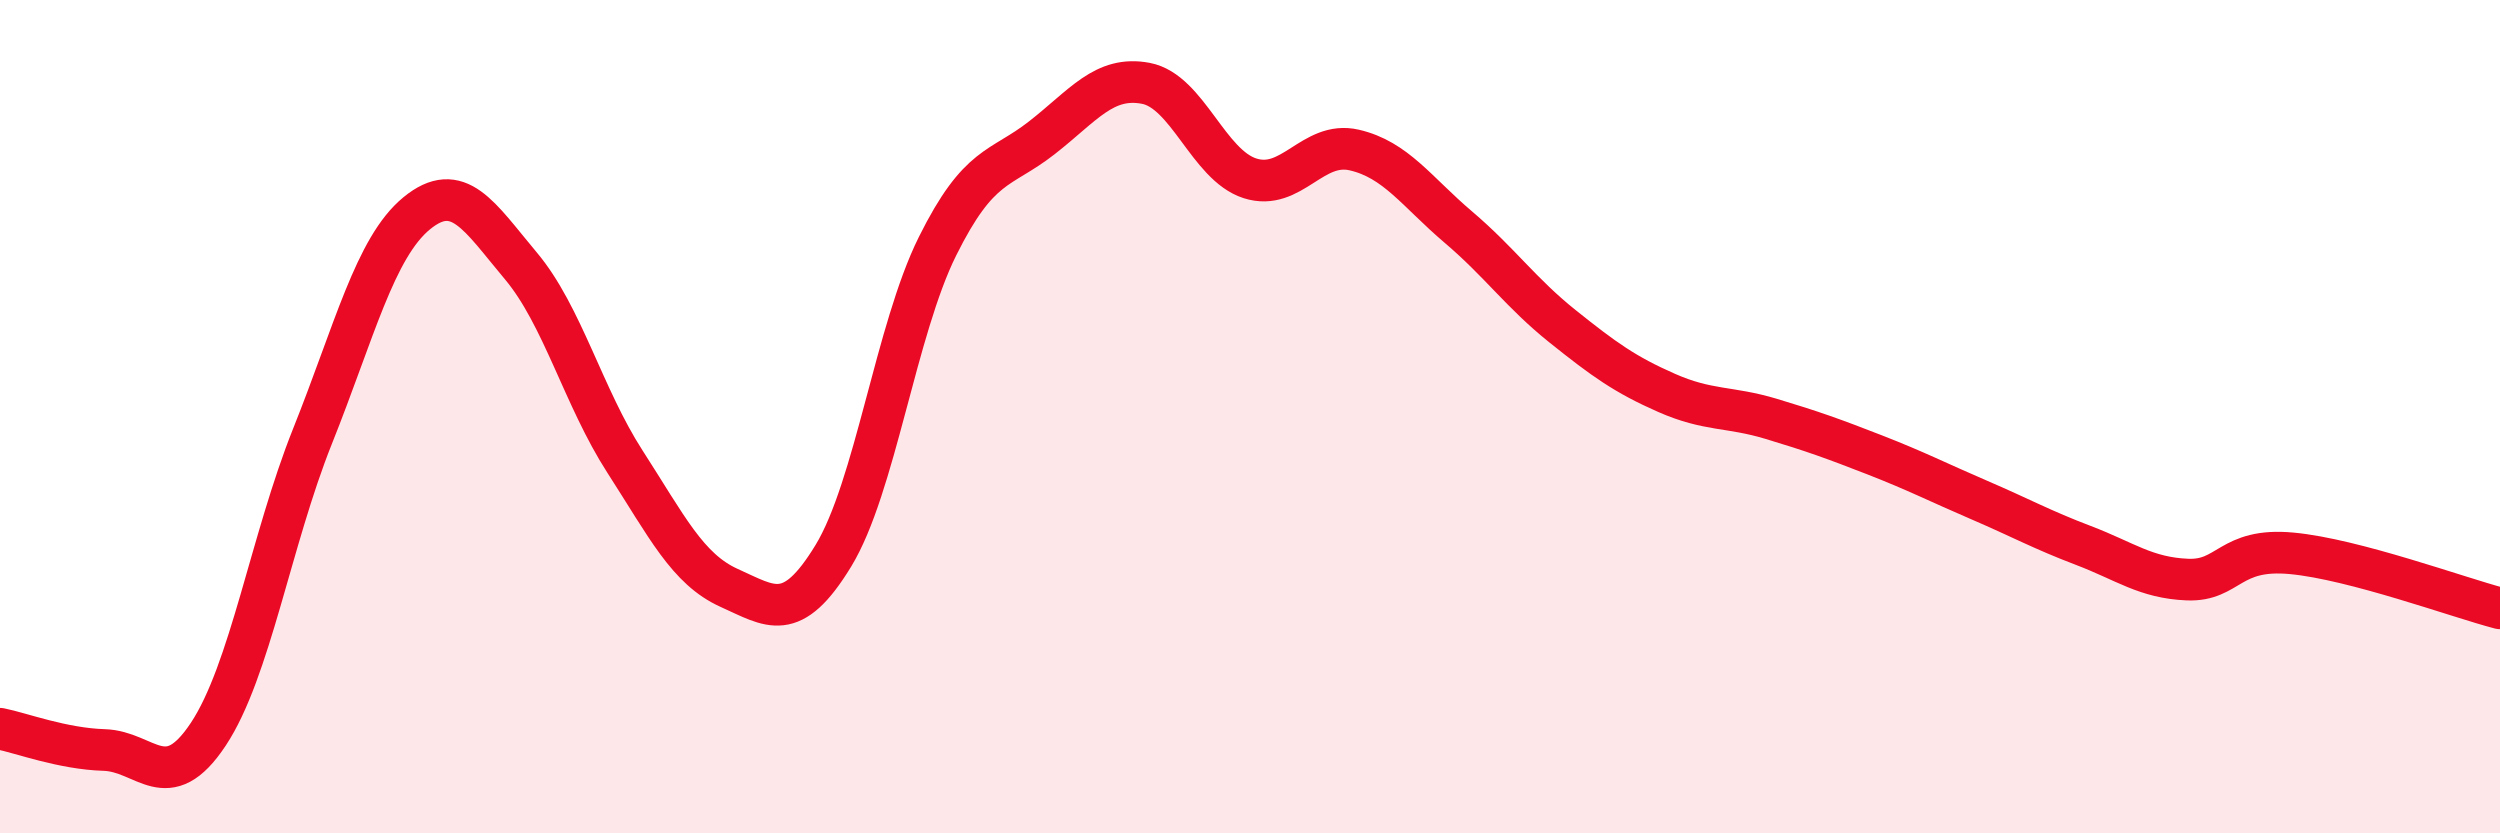
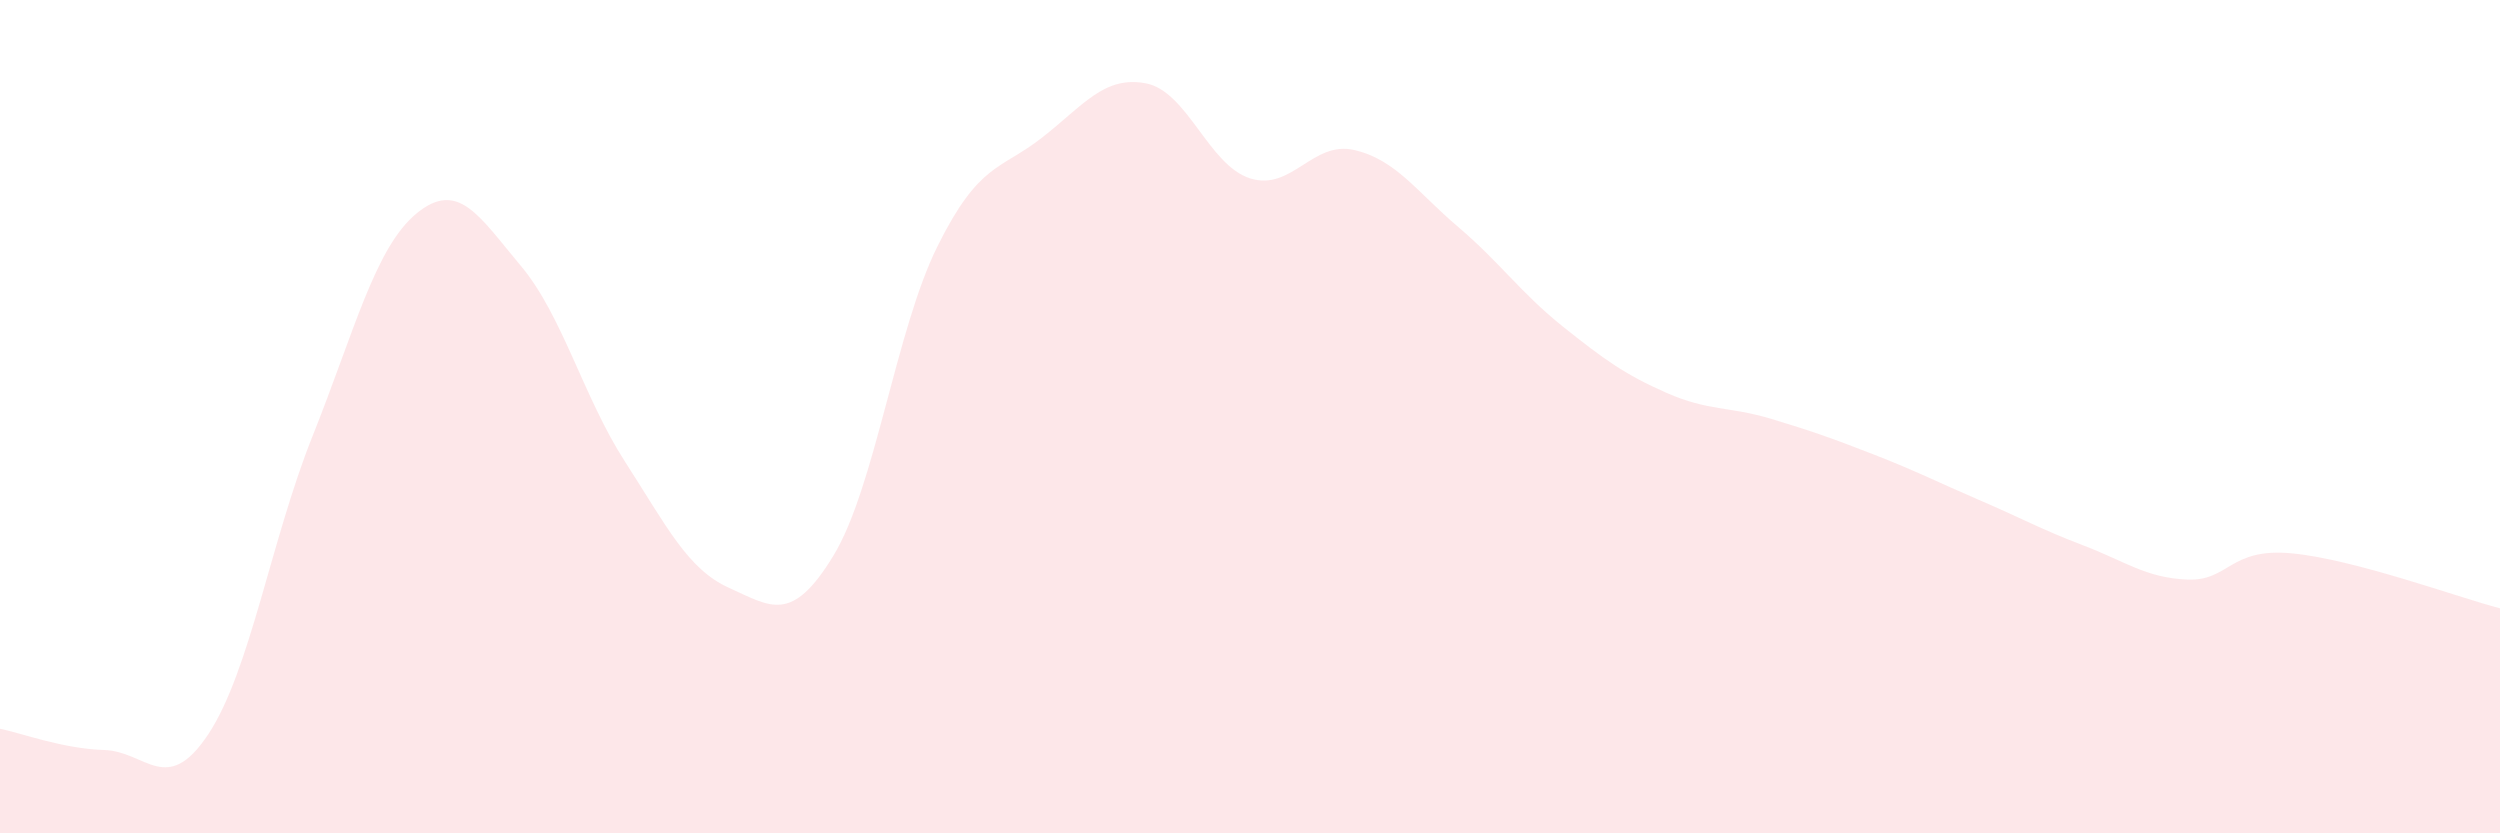
<svg xmlns="http://www.w3.org/2000/svg" width="60" height="20" viewBox="0 0 60 20">
  <path d="M 0,17.49 C 0.5,17.59 1.5,17.97 2.5,18 C 3.5,18.03 4,19.13 5,17.62 C 6,16.11 6.5,12.97 7.5,10.47 C 8.5,7.97 9,5.94 10,5.12 C 11,4.3 11.5,5.19 12.5,6.38 C 13.5,7.57 14,9.53 15,11.08 C 16,12.63 16.5,13.66 17.5,14.11 C 18.5,14.56 19,14.98 20,13.34 C 21,11.7 21.5,7.92 22.5,5.91 C 23.5,3.9 24,4.09 25,3.31 C 26,2.53 26.5,1.81 27.5,2 C 28.5,2.19 29,3.96 30,4.28 C 31,4.6 31.5,3.37 32.5,3.6 C 33.5,3.83 34,4.6 35,5.45 C 36,6.3 36.5,7.03 37.5,7.83 C 38.5,8.63 39,8.99 40,9.43 C 41,9.87 41.5,9.75 42.5,10.05 C 43.5,10.35 44,10.53 45,10.92 C 46,11.31 46.5,11.57 47.5,12 C 48.5,12.43 49,12.71 50,13.09 C 51,13.47 51.5,13.87 52.5,13.91 C 53.5,13.95 53.5,13.14 55,13.28 C 56.5,13.42 59,14.34 60,14.6L60 20L0 20Z" fill="#EB0A25" opacity="0.1" stroke-linecap="round" stroke-linejoin="round" />
-   <path d="M 0,17.49 C 0.5,17.59 1.5,17.97 2.5,18 C 3.5,18.03 4,19.13 5,17.62 C 6,16.11 6.5,12.97 7.5,10.47 C 8.5,7.97 9,5.94 10,5.12 C 11,4.3 11.5,5.19 12.5,6.38 C 13.5,7.57 14,9.53 15,11.08 C 16,12.63 16.5,13.66 17.5,14.11 C 18.5,14.56 19,14.98 20,13.34 C 21,11.7 21.5,7.92 22.5,5.91 C 23.5,3.9 24,4.09 25,3.31 C 26,2.53 26.5,1.81 27.5,2 C 28.5,2.19 29,3.96 30,4.28 C 31,4.6 31.5,3.37 32.5,3.6 C 33.5,3.83 34,4.6 35,5.45 C 36,6.3 36.5,7.03 37.5,7.83 C 38.5,8.63 39,8.99 40,9.43 C 41,9.87 41.5,9.75 42.5,10.05 C 43.5,10.35 44,10.53 45,10.92 C 46,11.31 46.5,11.57 47.5,12 C 48.5,12.43 49,12.71 50,13.09 C 51,13.47 51.5,13.87 52.5,13.91 C 53.5,13.95 53.5,13.14 55,13.28 C 56.5,13.42 59,14.34 60,14.6" stroke="#EB0A25" stroke-width="1" fill="none" stroke-linecap="round" stroke-linejoin="round" />
</svg>